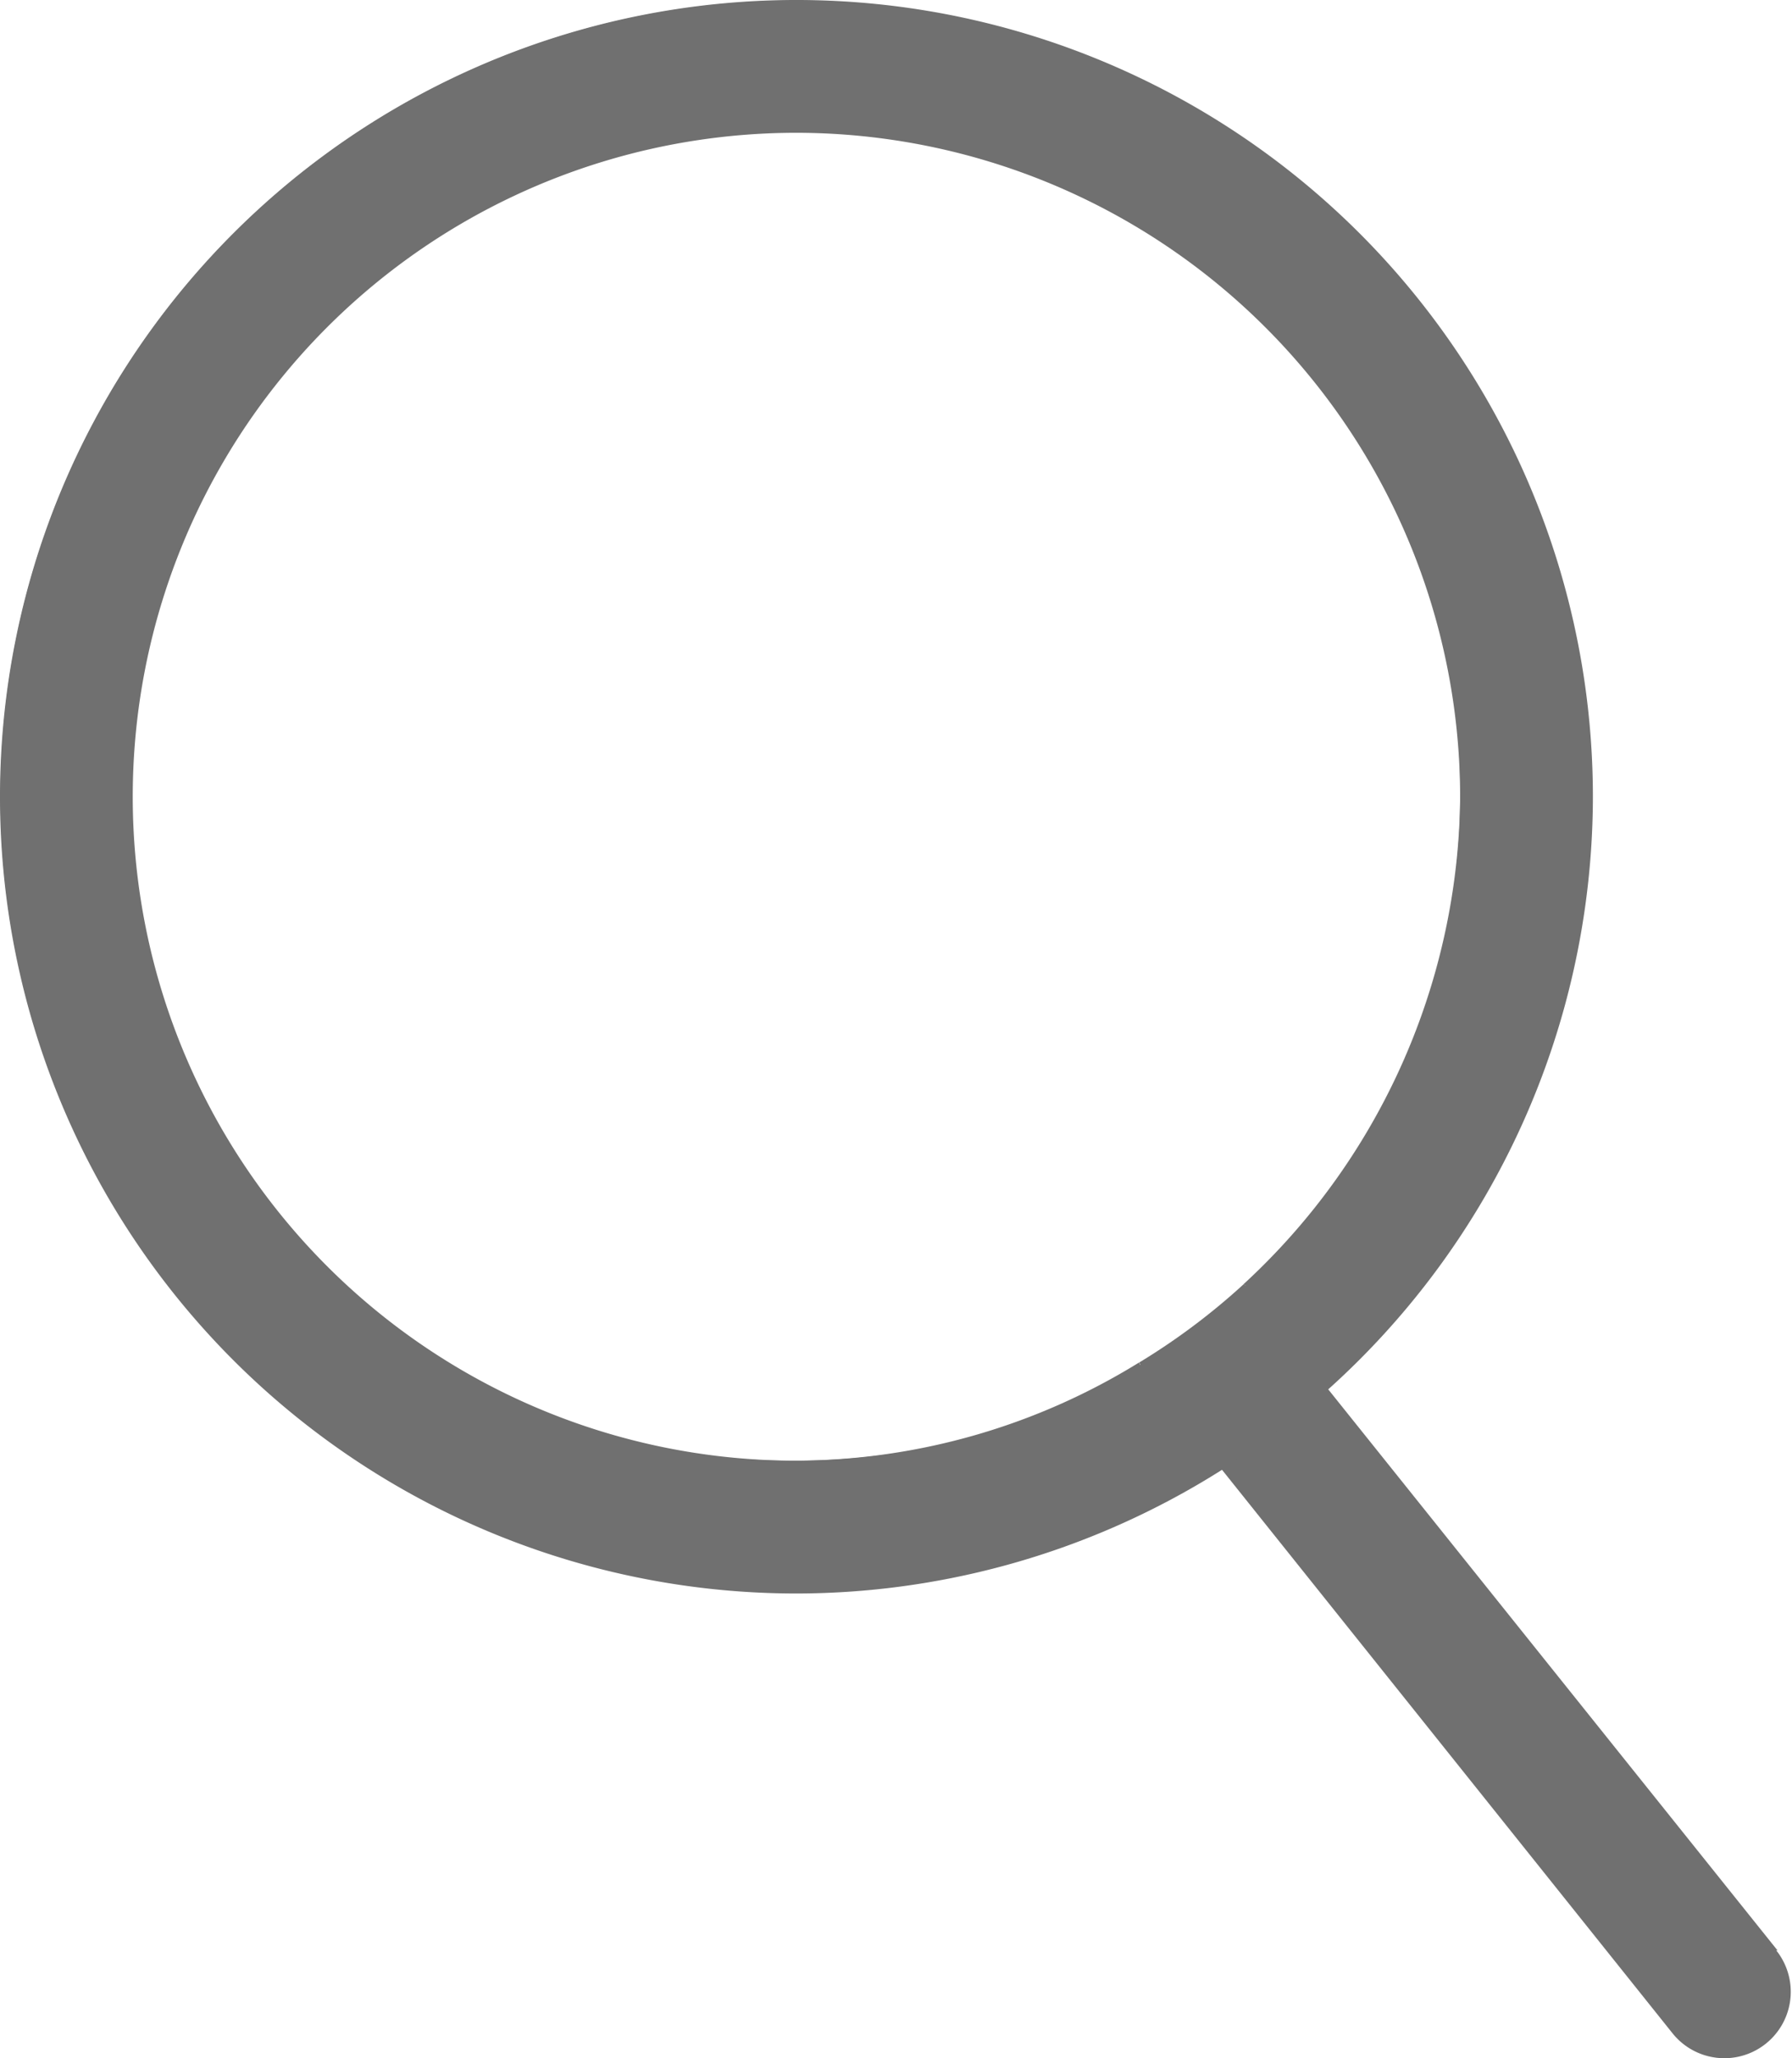
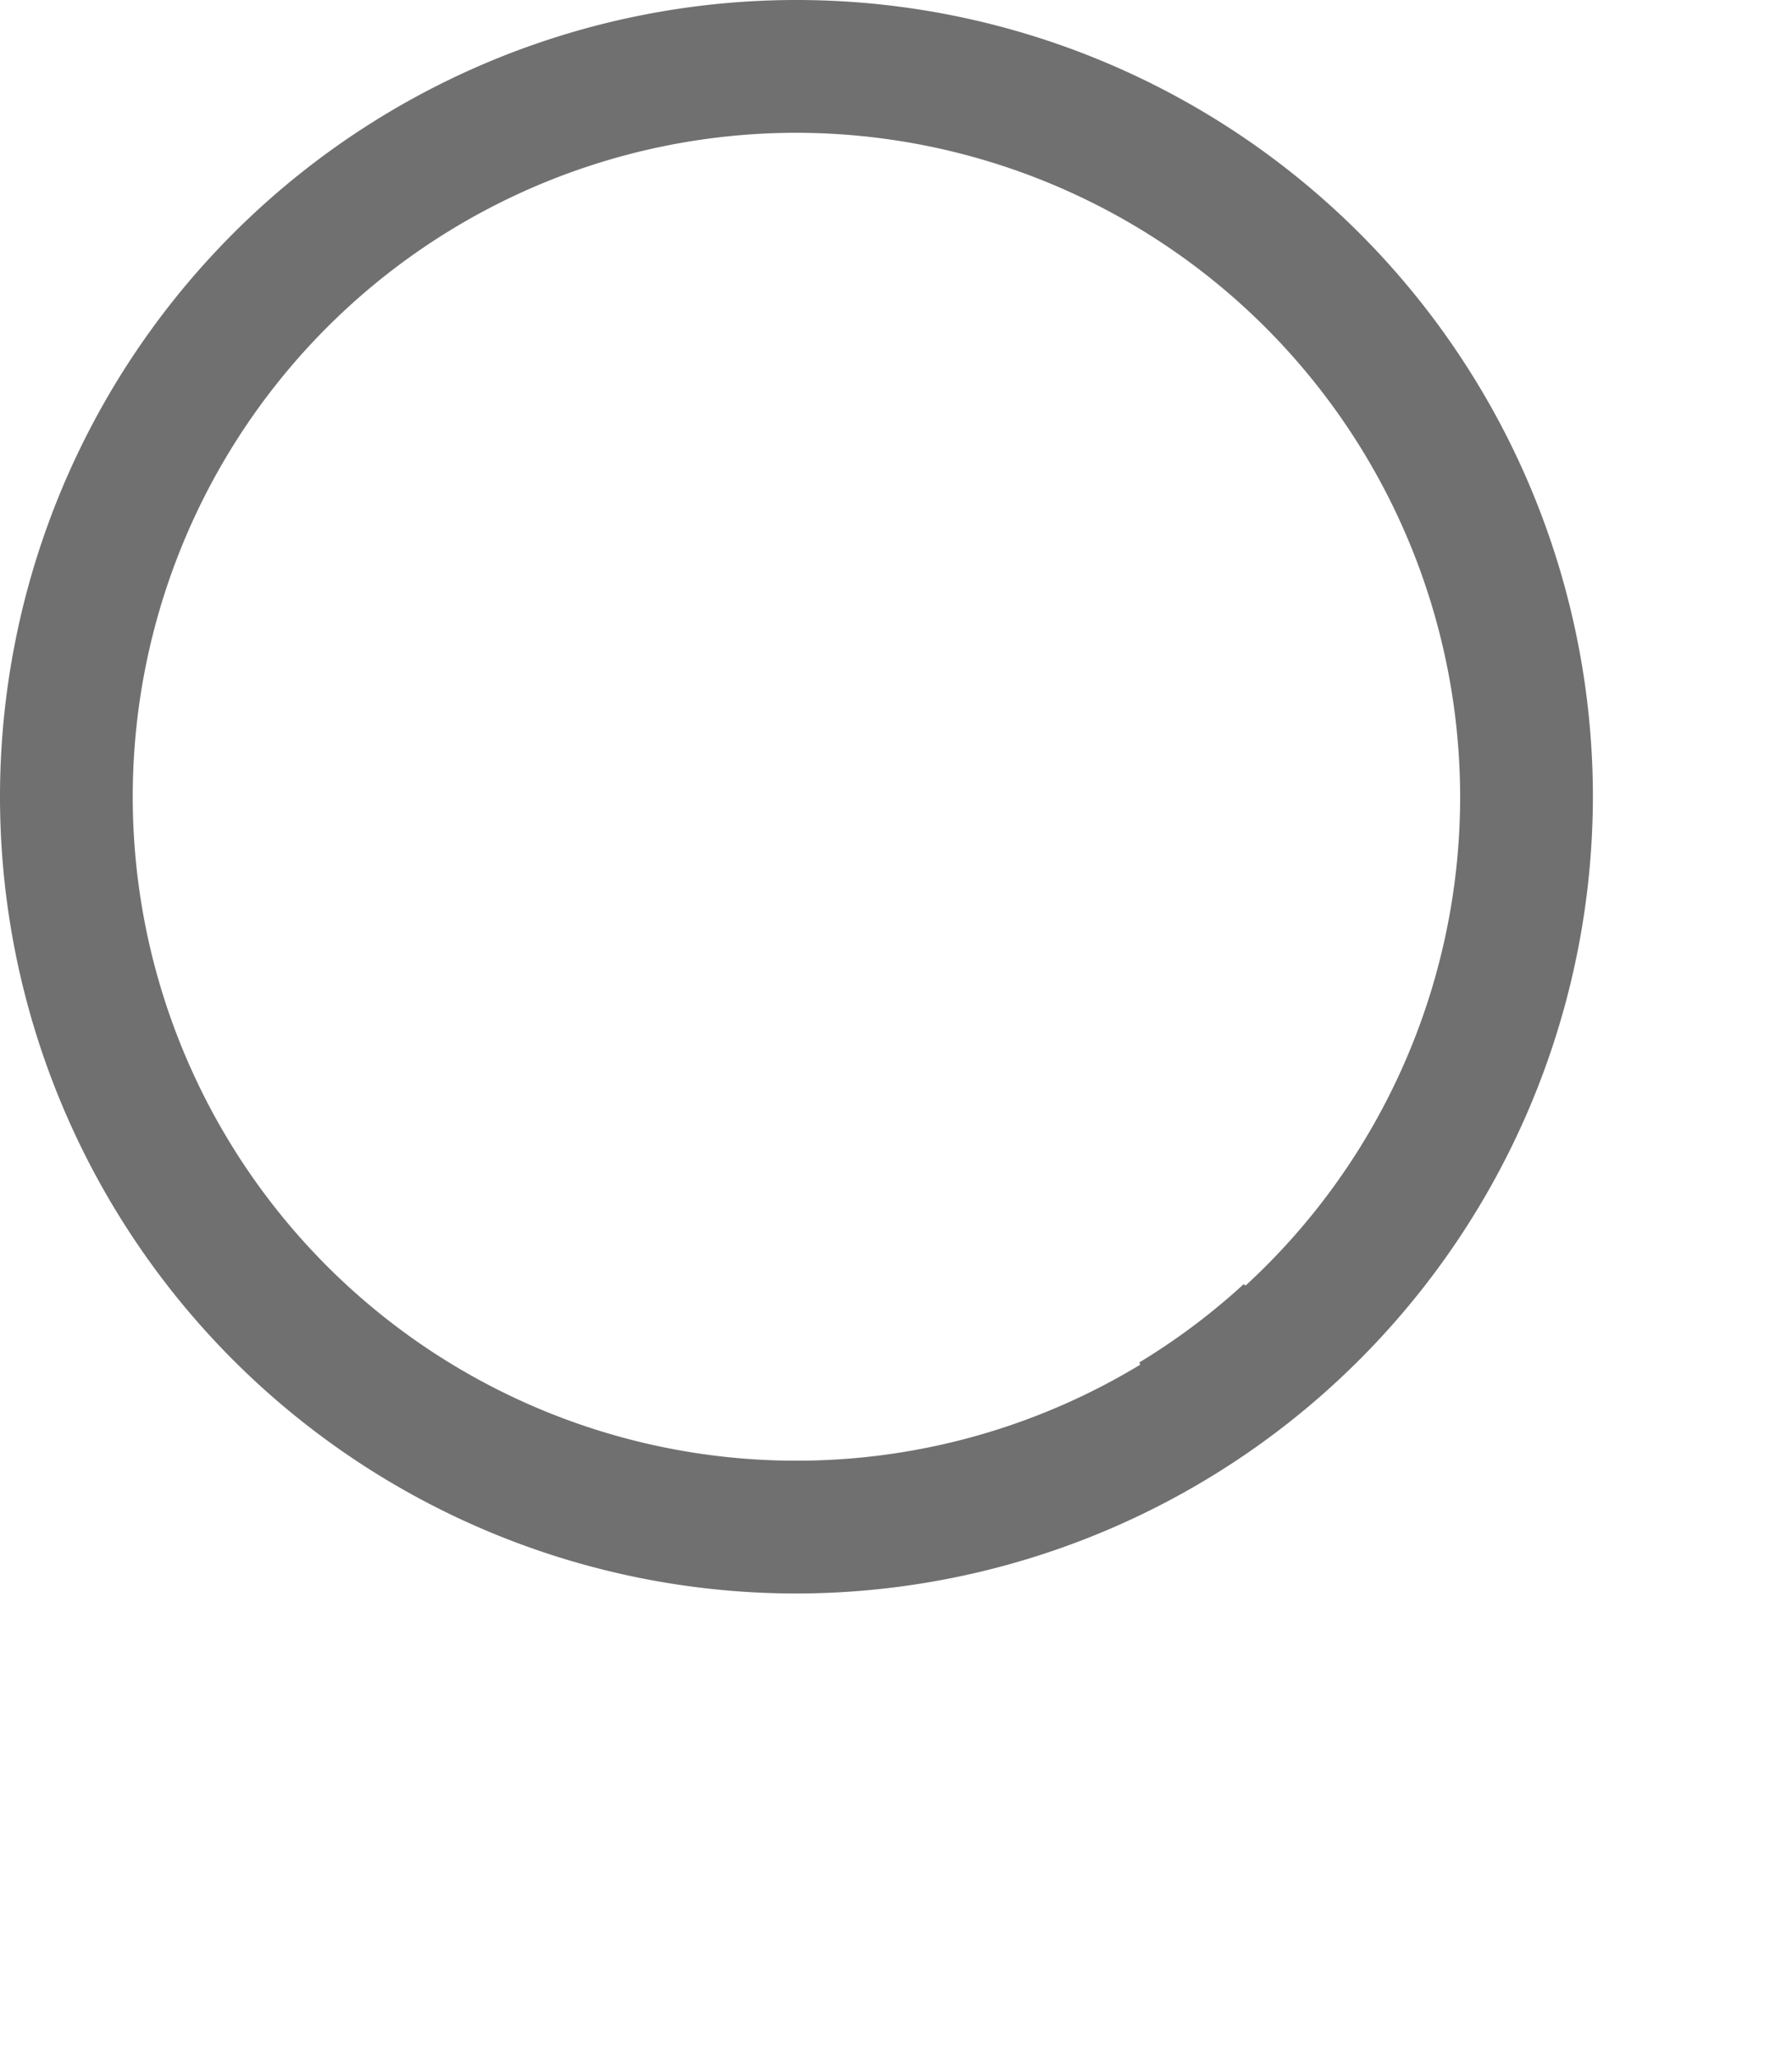
<svg xmlns="http://www.w3.org/2000/svg" width="13.5" height="15.5">
-   <path d="M13.391 14.688L10 10.455a6.023 6.023 0 01-.8.606l3.4 4.251a.5.5 0 10.781-.625z" fill="#707070" />
-   <path d="M8.582 10.26A4.948 4.948 0 016 11a5.045 5.045 0 113.369-1.33c.006.007.015.01.021.018l.614.768a5.994 5.994 0 10-.8.606l-.6-.749a.472.472 0 01-.022-.053z" fill="#707070" />
  <path d="M9.391 9.688c-.006-.008-.015-.011-.021-.018a5 5 0 01-.787.59.474.474 0 00.027.053l.6.749a6.023 6.023 0 00.8-.606l-.614-.768z" fill="#707070" />
  <path d="M6 12a6 6 0 116-6 6.007 6.007 0 01-6 6zM6 1a5 5 0 105 5 5.006 5.006 0 00-5-5z" fill="#707070" />
</svg>